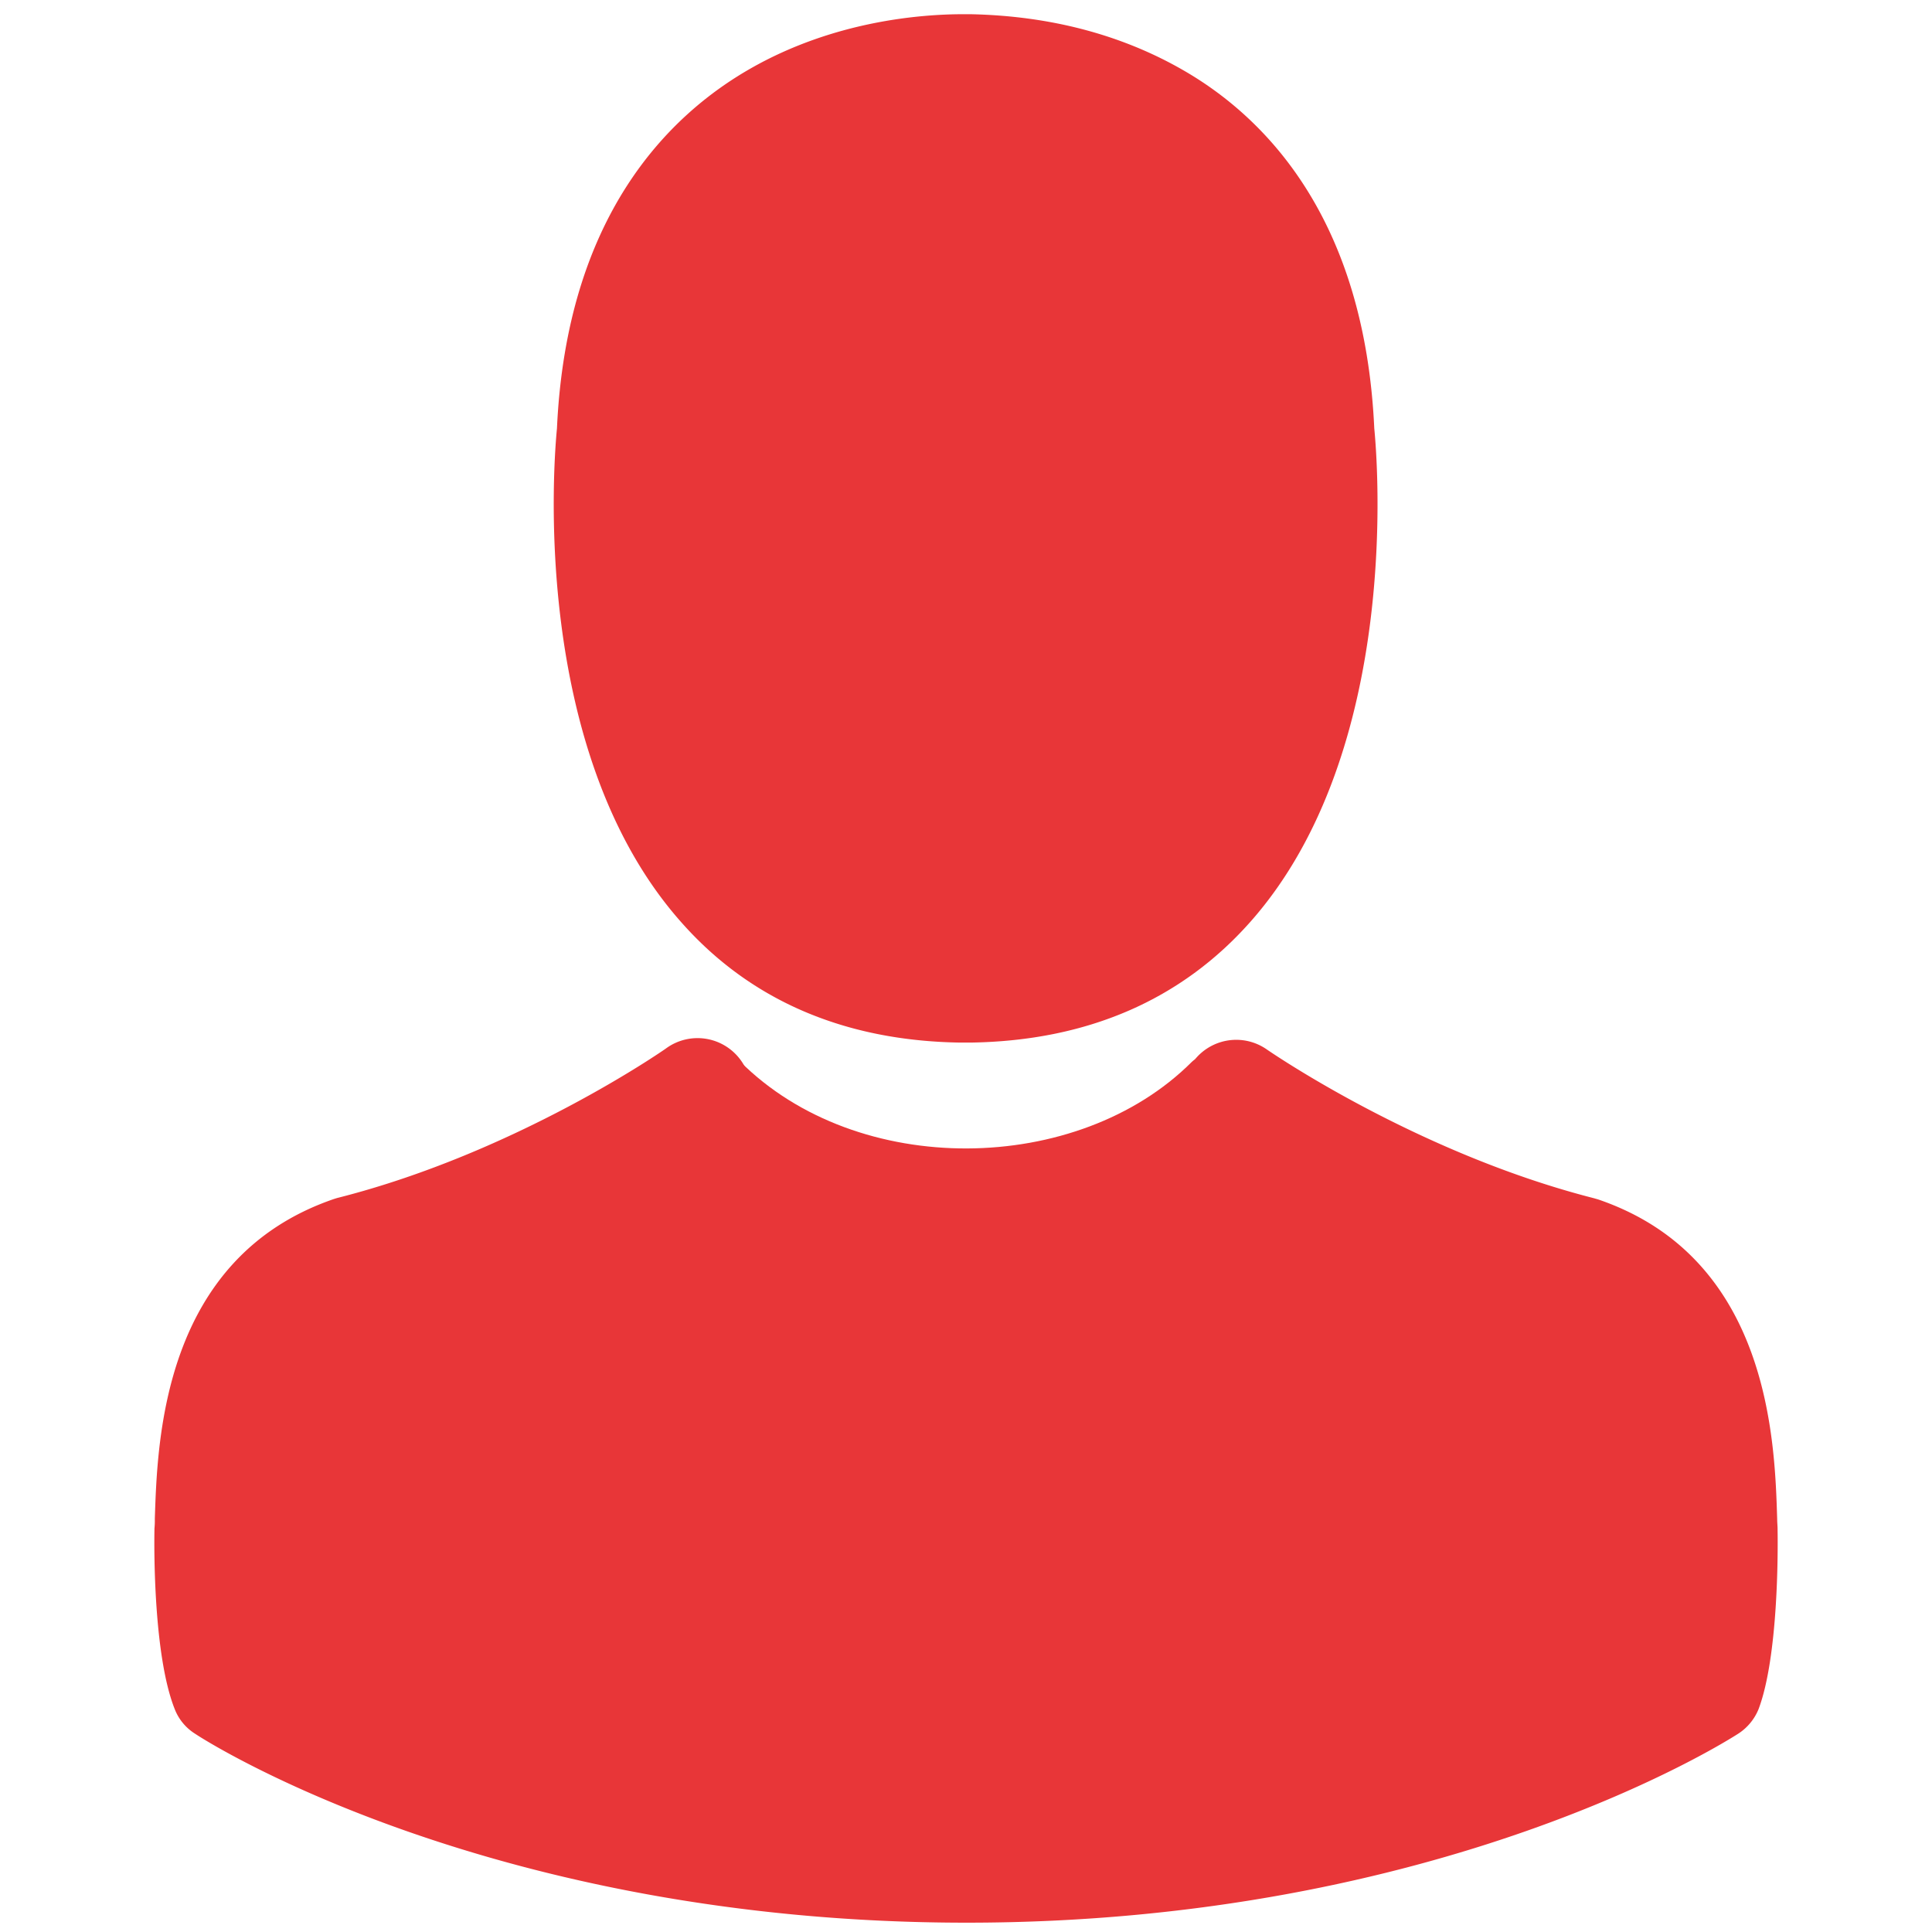
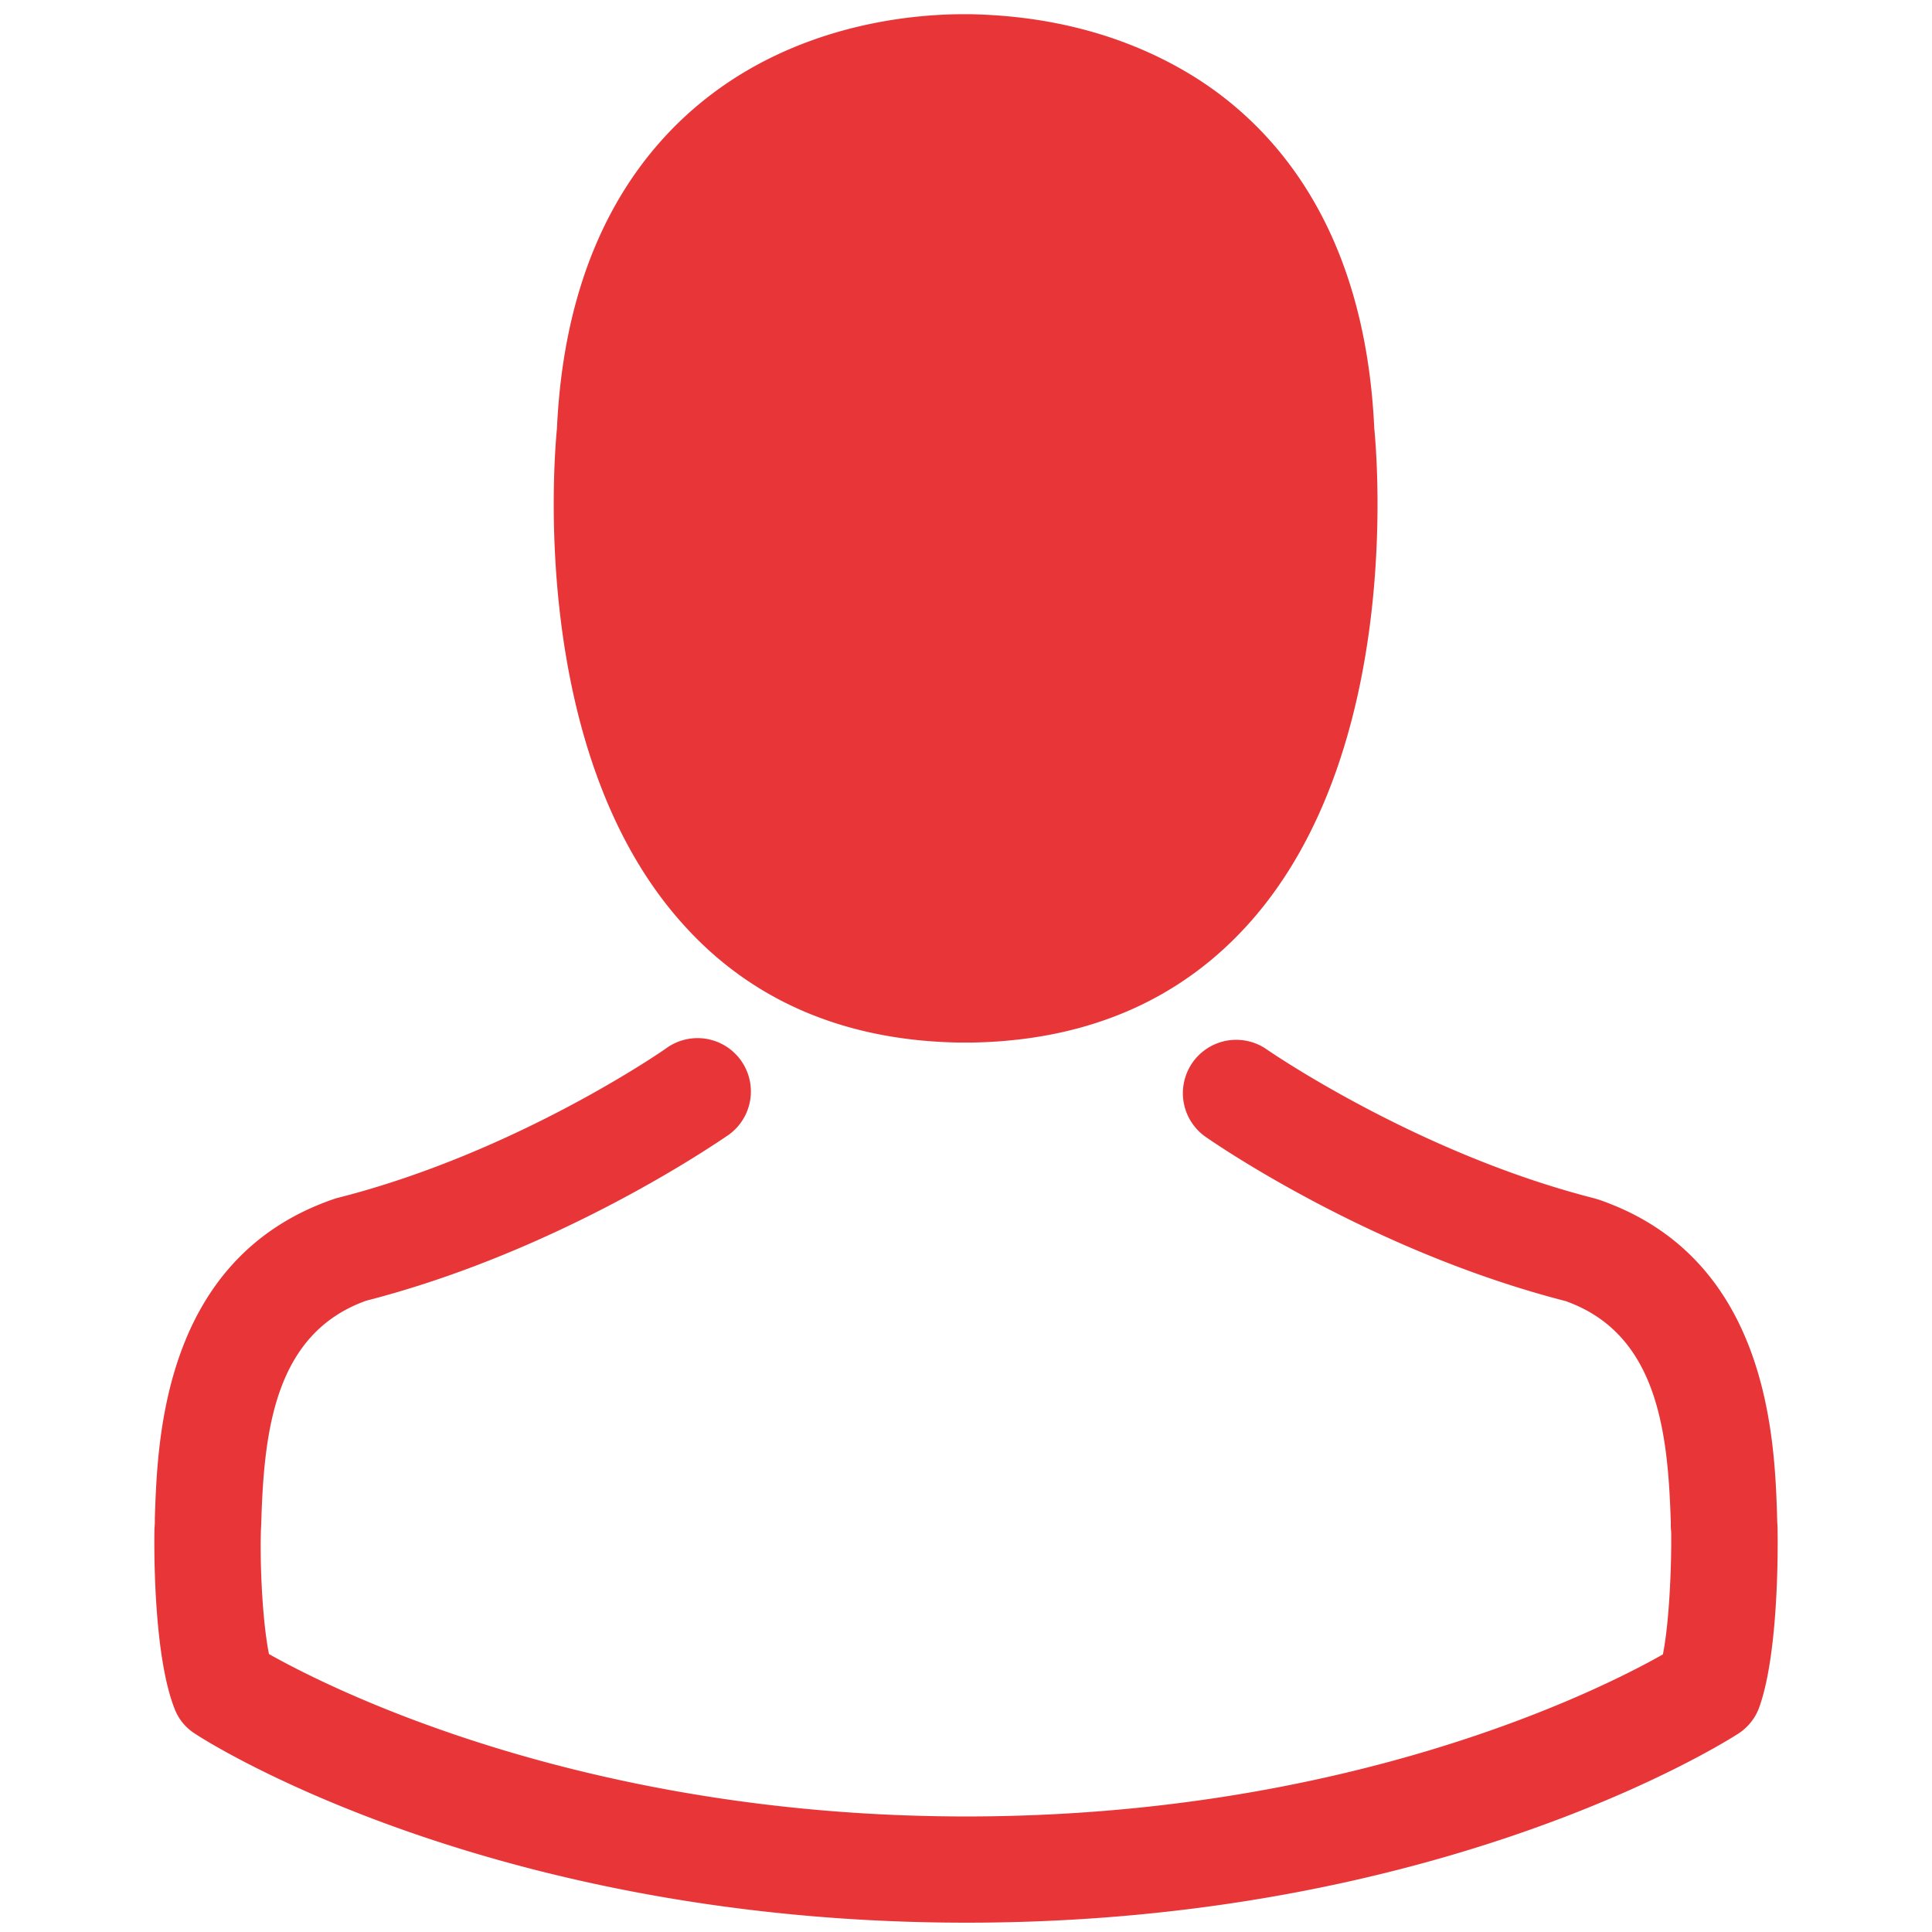
<svg xmlns="http://www.w3.org/2000/svg" id="Capa_1" data-name="Capa 1" viewBox="0 0 478.7 478.7">
  <defs>
    <style>.cls-1{fill:#e83638;}</style>
  </defs>
  <title>Mesa de trabajo 3</title>
  <path class="cls-1" d="M237.64,258.32h3.13c28.69-.49,51.9-10.58,69-29.87,37.7-42.5,31.43-115.35,30.74-122.3C338.11,54,313.43,29,293.06,17.33c-15.18-8.72-32.9-13.42-52.68-13.81h-1.67c-10.86,0-32.21,1.76-52.68,13.42S140.4,53.56,138,106.15c-.68,6.95-6.95,79.8,30.75,122.3C185.74,247.74,209,257.83,237.64,258.32ZM164.1,108.59c0-.29.1-.58.1-.78,3.23-70.21,53.07-77.75,74.42-77.75h1.17c26.44.59,71.39,11.36,74.42,77.75a1.85,1.85,0,0,0,.1.78c.1.69,6.95,67.28-24.19,102.33-12.33,13.91-28.79,20.76-50.43,21h-1c-21.54-.2-38.09-7-50.33-21C157.34,176.06,164,109.18,164.1,108.59Z" />
  <path class="cls-1" d="M440.44,379.16v-.3c0-.78-.1-1.57-.1-2.45-.59-19.39-1.86-64.72-44.36-79.22-.29-.09-.69-.19-1-.29-44.16-11.26-80.88-36.72-81.28-37a13.22,13.22,0,0,0-15.17,21.65c1.66,1.17,40.63,28.3,89.4,40.83,22.82,8.13,25.36,32.51,26.05,54.84a19.12,19.12,0,0,0,.1,2.44c.09,8.82-.49,22.43-2.06,30.26-15.86,9-78.05,40.15-172.64,40.15-94.2,0-156.78-31.24-172.74-40.24-1.56-7.84-2.25-21.45-2-30.26,0-.79.1-1.57.1-2.45.68-22.33,3.23-46.71,26-54.84,48.77-12.53,87.74-39.76,89.41-40.83A13.22,13.22,0,1,0,165,259.79c-.39.29-36.92,25.75-81.28,37-.39.1-.68.2-1,.3C40.22,311.69,39,357,38.36,376.32a21.22,21.22,0,0,1-.09,2.44v.3c-.1,5.09-.2,31.23,5,44.36a12.6,12.6,0,0,0,5.09,6.17c2.94,2,73.35,46.8,191.15,46.8s188.21-44.94,191.14-46.8a13.12,13.12,0,0,0,5.1-6.17C440.63,410.39,440.53,384.25,440.44,379.16Z" />
  <polygon class="cls-1" points="154.09 79.61 163.43 185.59 194.85 231.88 239.22 246.72 287.24 231.88 323.92 172 323.92 87.76 298.11 30.06 258.71 24.77 216.59 18.47 154.09 79.61" />
-   <path class="cls-1" d="M57.63,351.34l-5.53,55,60.06,33.15L239,463.26l128.36-15,58.8-33.78V346.91l-34.4-42.53-63.18-16.27s-25.92-32.35-33.28-25c-28.22,28.22-82.83,29-111.92-.1-14.49-14.49-72.49,38.23-72.49,38.23L68.37,320.64Z" />
</svg>